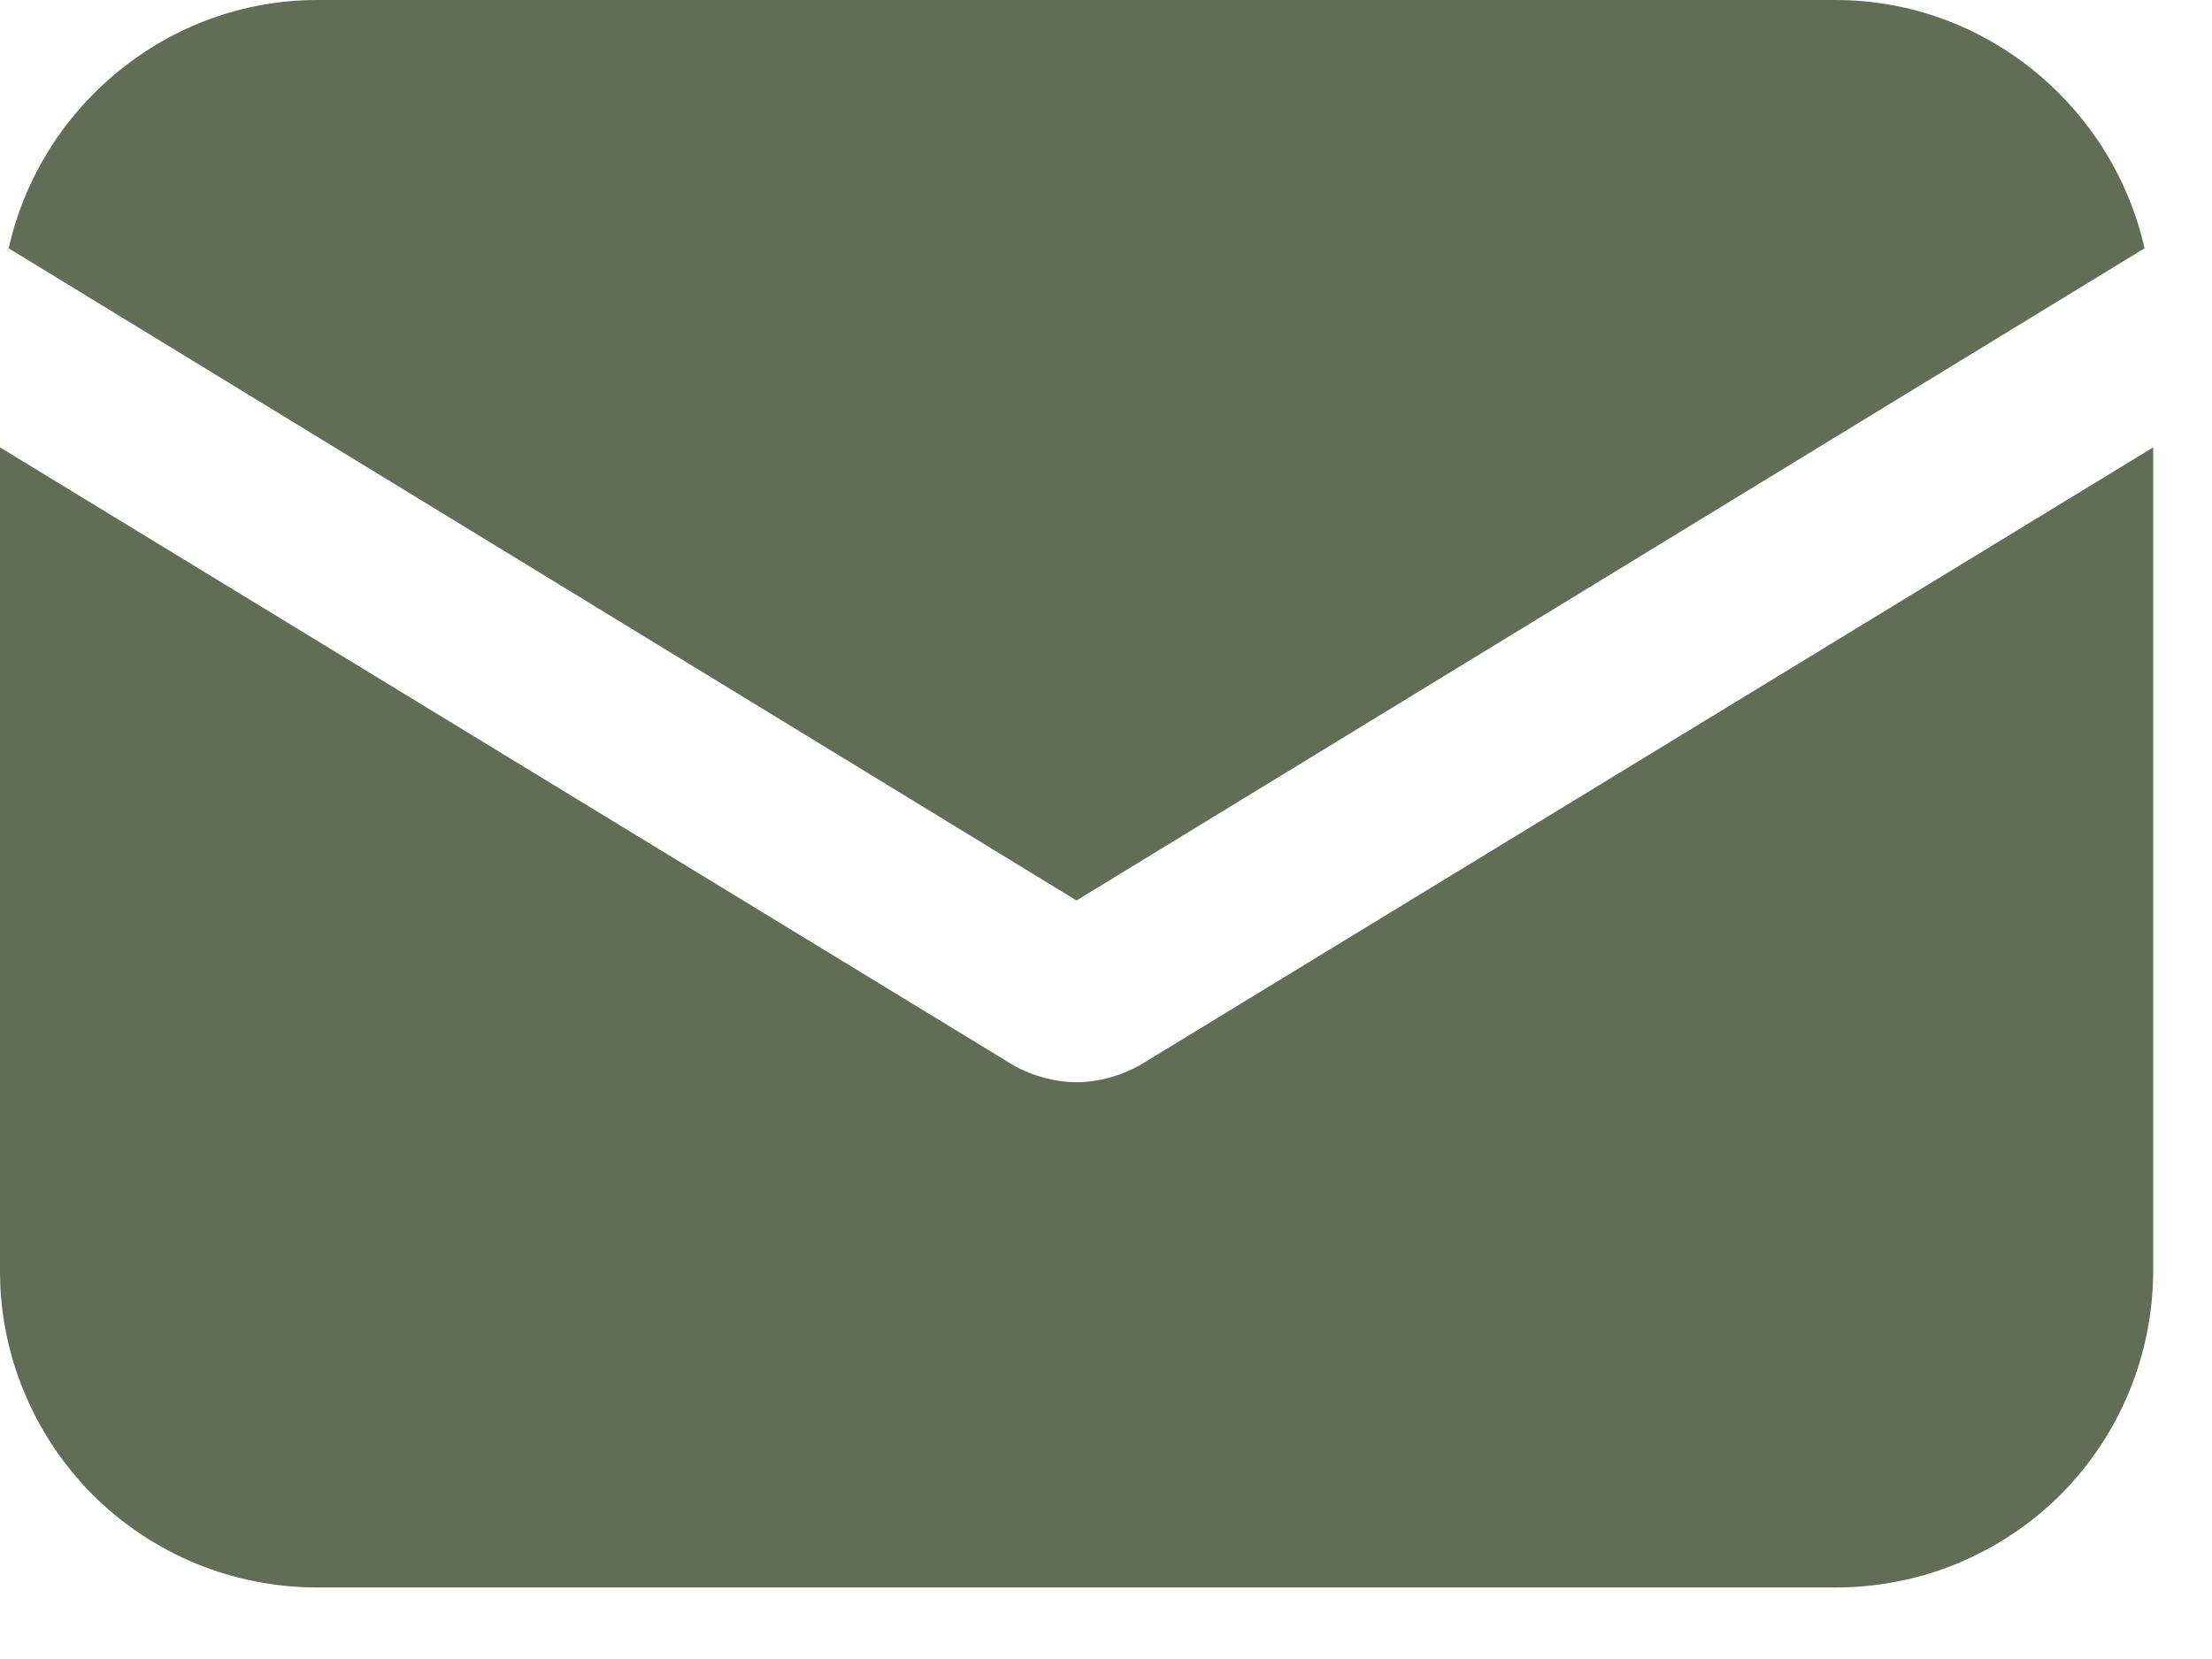
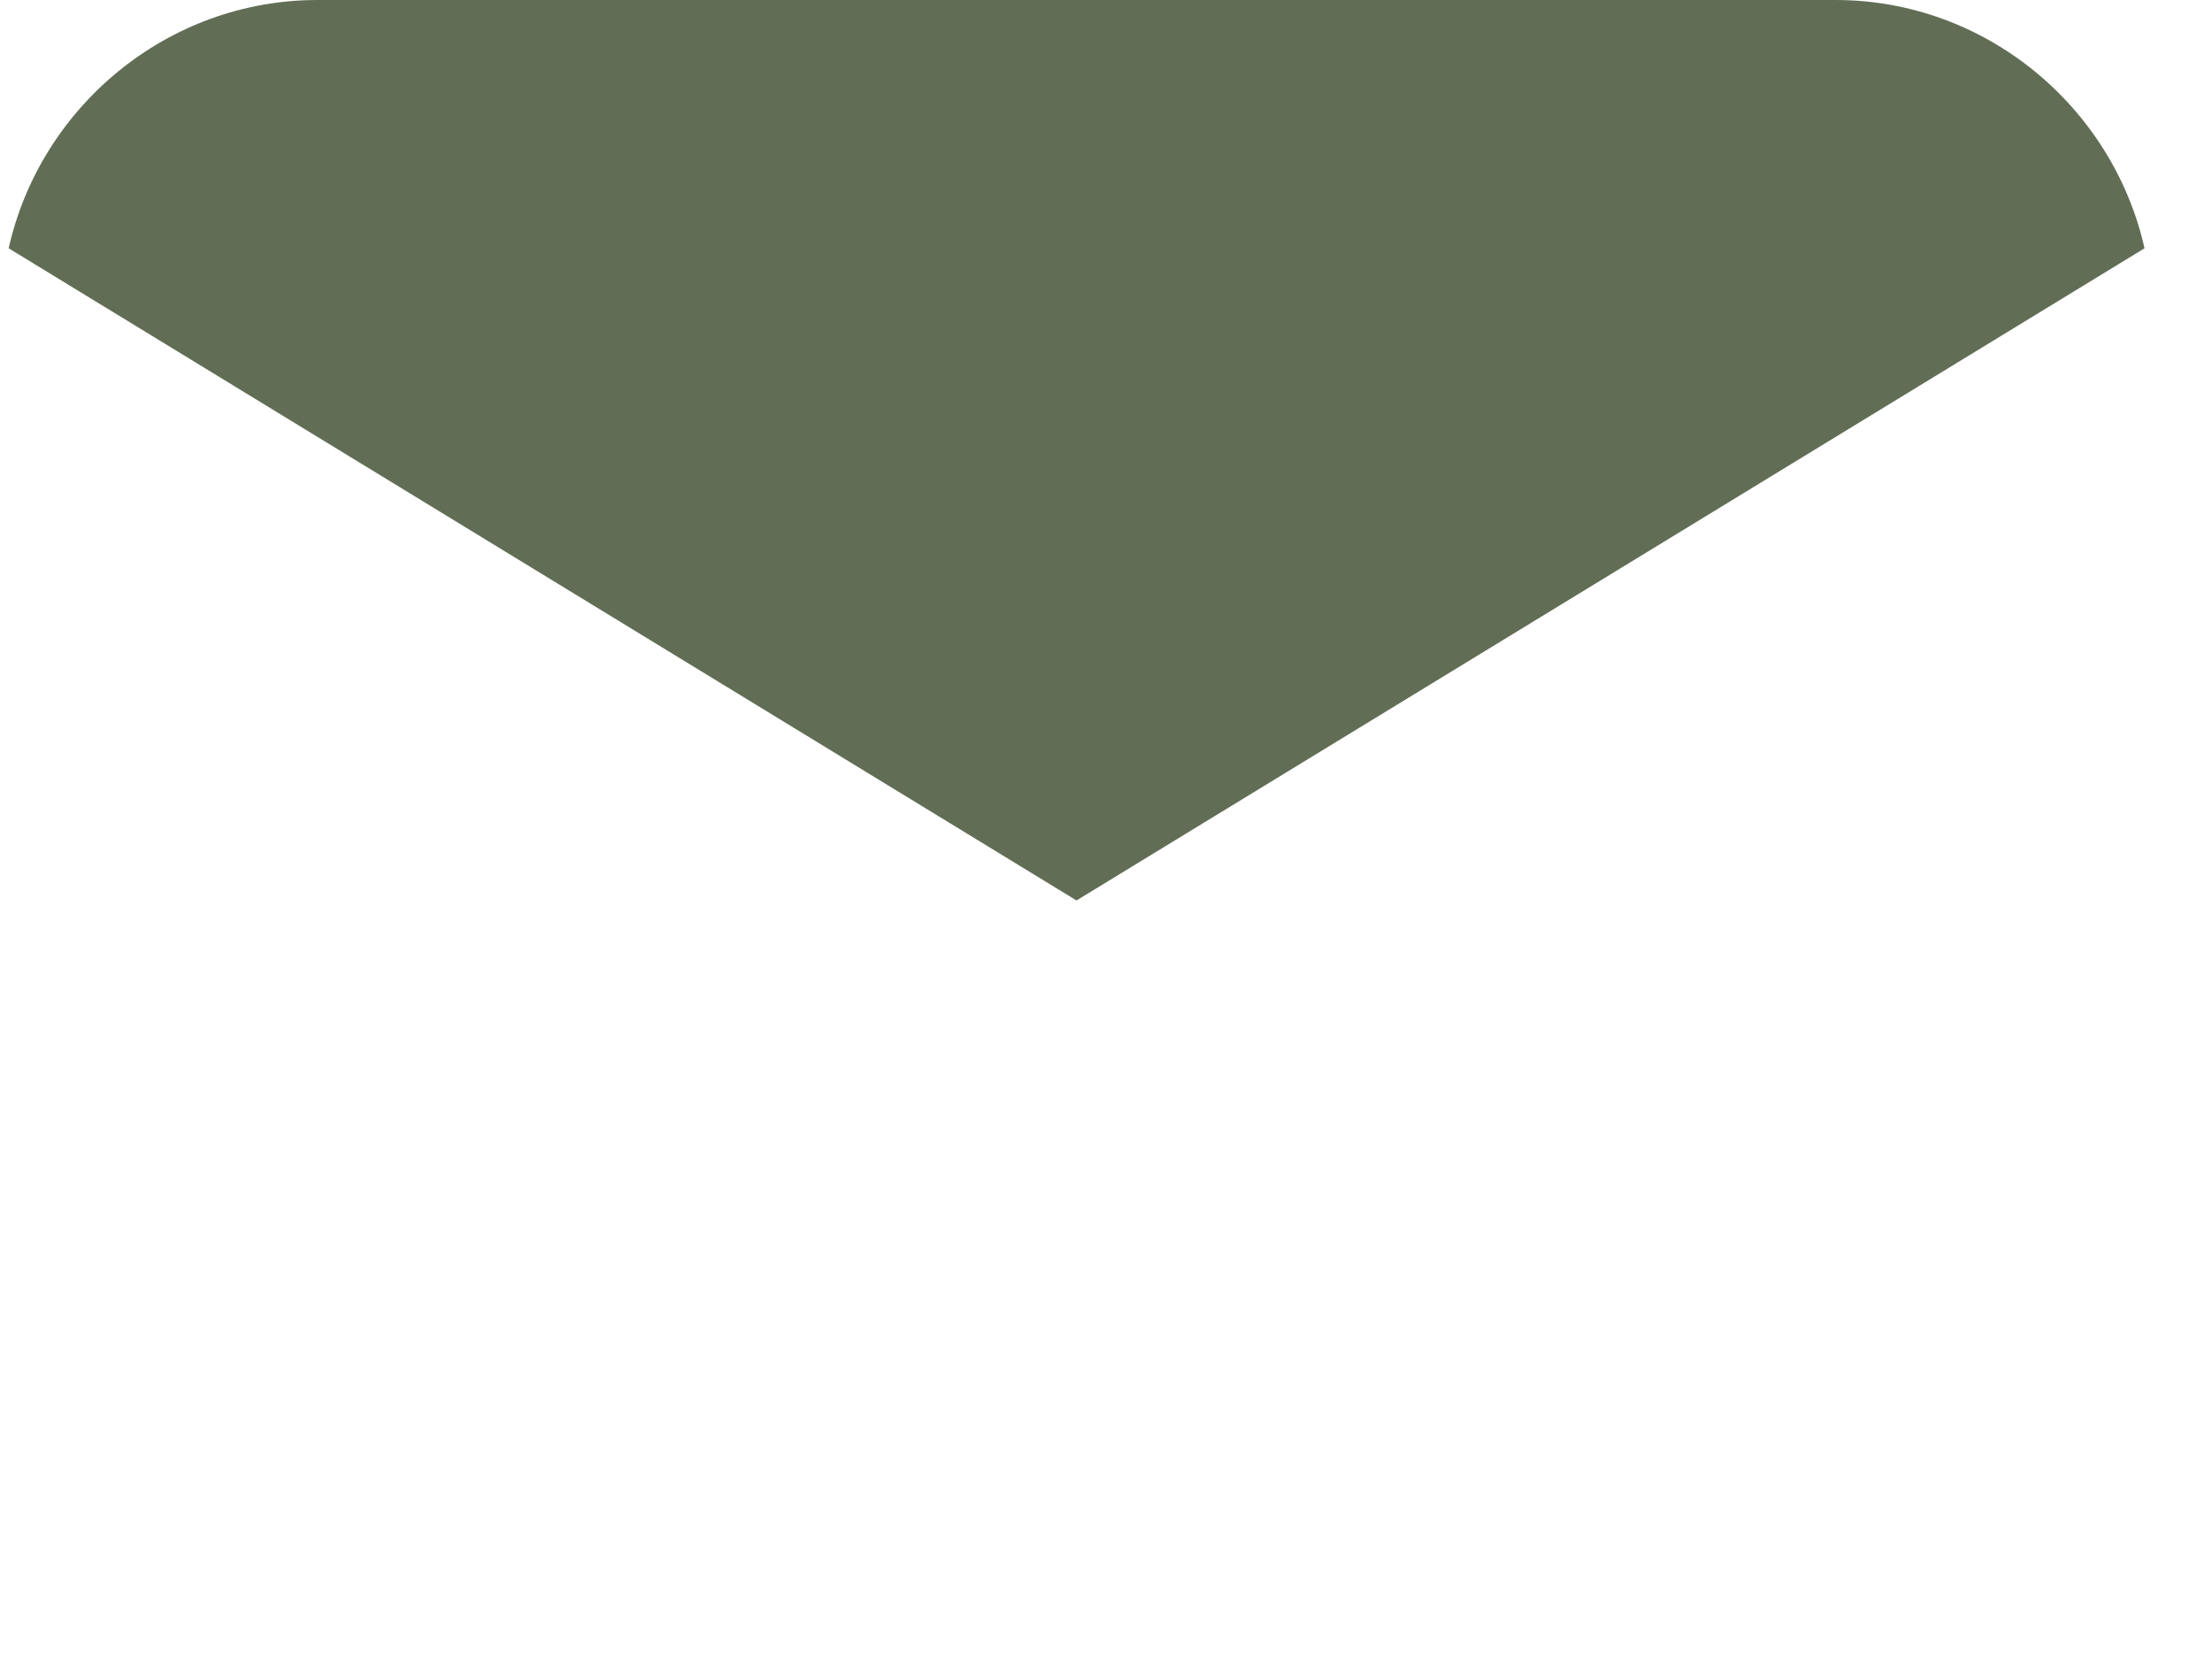
<svg xmlns="http://www.w3.org/2000/svg" width="12" height="9" viewBox="0 0 12 9" fill="none">
-   <path d="M6.185 5.778C6.075 5.84 5.95 5.871 5.84 5.871C5.731 5.871 5.605 5.84 5.496 5.778L7.16707e-06 2.427V6.889C-0.001 7.116 0.043 7.34 0.13 7.549C0.216 7.758 0.343 7.948 0.503 8.109C0.663 8.269 0.853 8.395 1.062 8.482C1.272 8.568 1.496 8.612 1.722 8.612H9.958C10.185 8.612 10.409 8.568 10.618 8.482C10.827 8.395 11.018 8.269 11.178 8.109C11.338 7.948 11.465 7.758 11.551 7.549C11.637 7.34 11.681 7.116 11.681 6.889V2.427L6.185 5.778Z" fill="#616E55" />
-   <path d="M9.958 0H1.722C0.908 0 0.219 0.579 0.047 1.347L5.84 4.885L11.634 1.347C11.461 0.579 10.772 0 9.958 0Z" fill="#616E55" />
+   <path d="M9.958 0H1.722C0.908 0 0.219 0.579 0.047 1.347L5.84 4.885L11.634 1.347C11.461 0.579 10.772 0 9.958 0" fill="#616E55" />
</svg>